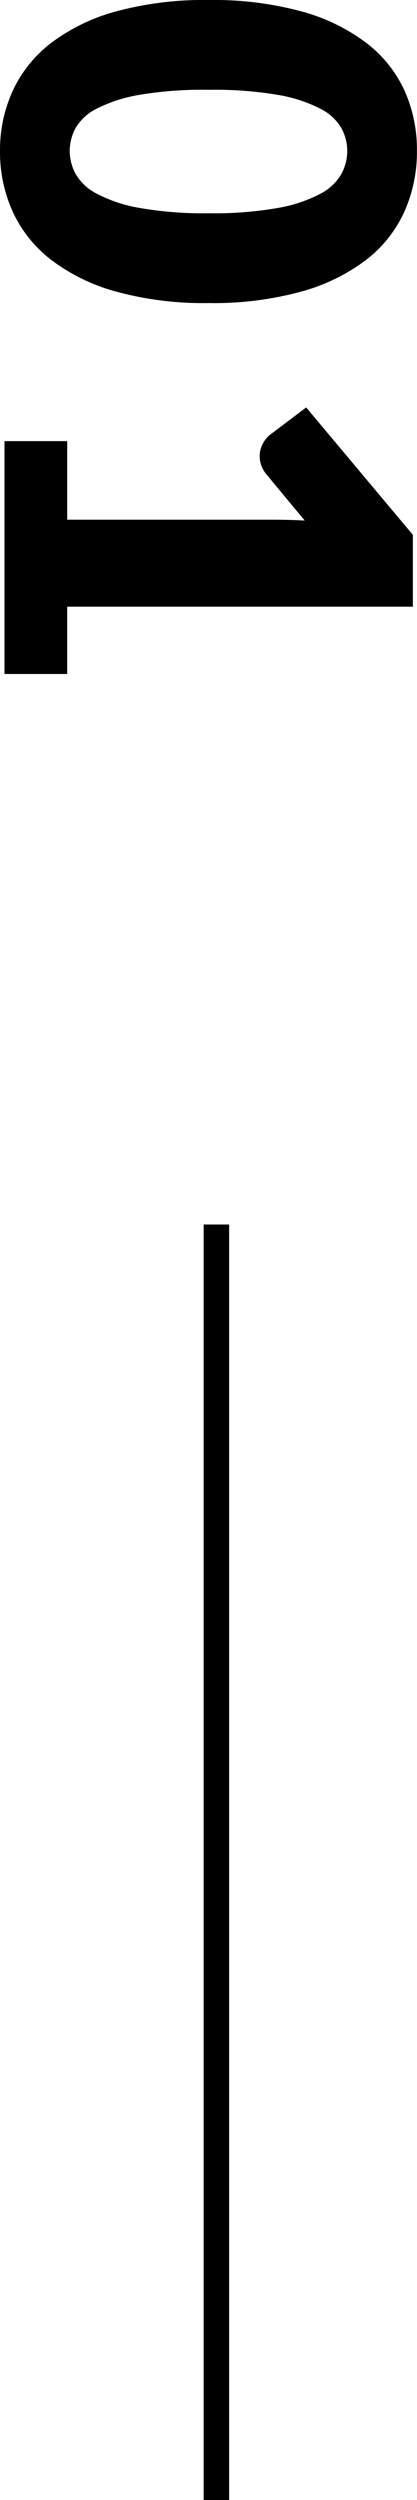
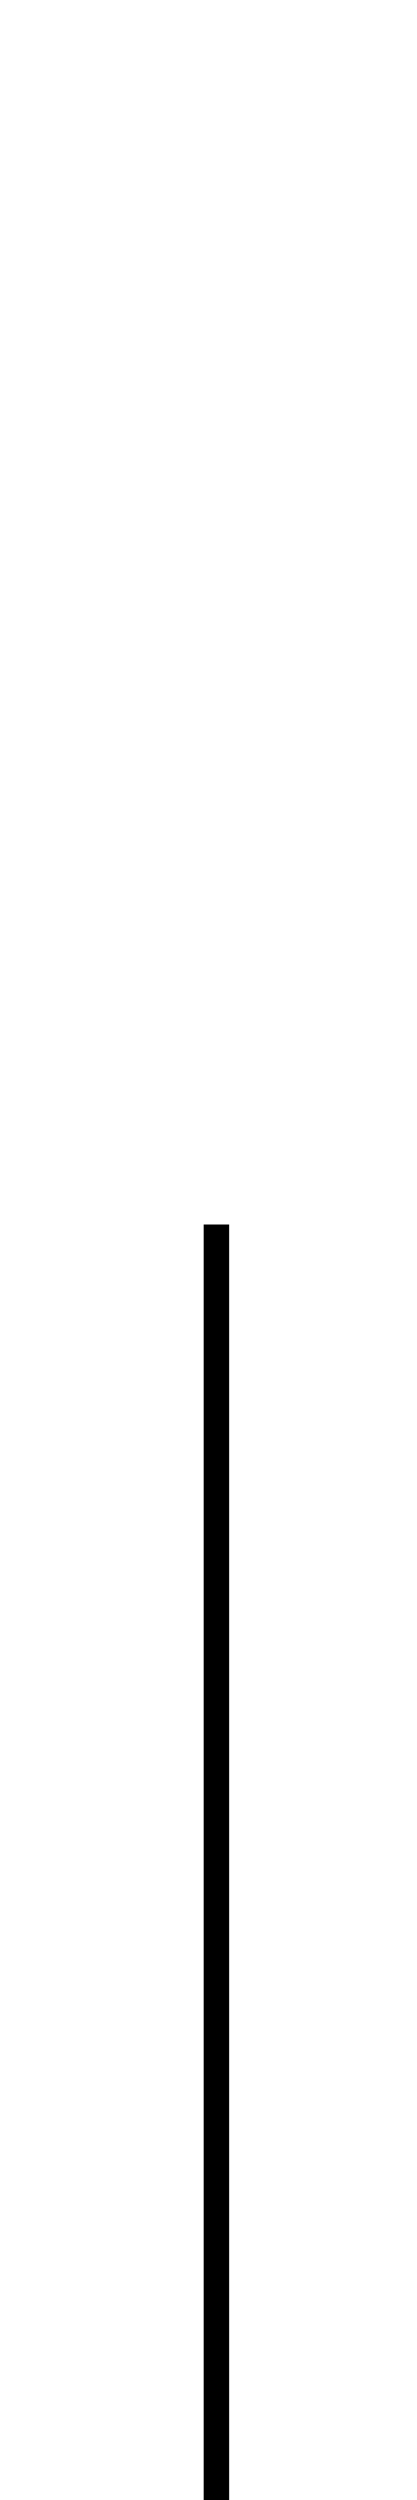
<svg xmlns="http://www.w3.org/2000/svg" width="16.379" height="98" viewBox="0 0 16.379 98">
  <g id="グループ_6474" data-name="グループ 6474" transform="translate(18364 9869)">
-     <path id="パス_2629" data-name="パス 2629" d="M-1.54-8.019a13.034,13.034,0,0,1-.451,3.641A7.473,7.473,0,0,1-3.24-1.826,5.035,5.035,0,0,1-5.131-.319,5.685,5.685,0,0,1-7.5.176a5.61,5.61,0,0,1-2.36-.5,5.014,5.014,0,0,1-1.875-1.507,7.463,7.463,0,0,1-1.238-2.552,13.185,13.185,0,0,1-.446-3.641,13.185,13.185,0,0,1,.446-3.641,7.463,7.463,0,0,1,1.238-2.552,4.963,4.963,0,0,1,1.875-1.5A5.664,5.664,0,0,1-7.5-16.2a5.739,5.739,0,0,1,2.371.49,4.984,4.984,0,0,1,1.892,1.5A7.473,7.473,0,0,1-1.991-11.66,13.034,13.034,0,0,1-1.54-8.019Zm-3.52,0a14.527,14.527,0,0,0-.209-2.722,5.581,5.581,0,0,0-.556-1.667,2.014,2.014,0,0,0-.786-.831,1.935,1.935,0,0,0-.891-.225,1.9,1.9,0,0,0-.886.225,1.965,1.965,0,0,0-.77.831A5.726,5.726,0,0,0-9.7-10.741a14.91,14.91,0,0,0-.2,2.722,14.893,14.893,0,0,0,.2,2.728,5.8,5.8,0,0,0,.539,1.667,1.961,1.961,0,0,0,.77.836,1.9,1.9,0,0,0,.886.226,1.935,1.935,0,0,0,.891-.226,2.009,2.009,0,0,0,.786-.836,5.655,5.655,0,0,0,.556-1.667A14.51,14.51,0,0,0-5.06-8.019ZM3.872-2.464h3.08v-8.085q0-.594.033-1.243L5.17-10.285a1.163,1.163,0,0,1-.352.2,1.047,1.047,0,0,1-.341.061,1.027,1.027,0,0,1-.511-.127,1.088,1.088,0,0,1-.336-.269l-1.078-1.43,4.994-4.191h2.816V-2.464H13V0H3.872Z" transform="translate(-18363.824 -9855.58) rotate(90)" />
    <path id="線_268" data-name="線 268" d="M.5,50h-1V0h1Z" transform="translate(-18355.5 -9821)" />
  </g>
</svg>